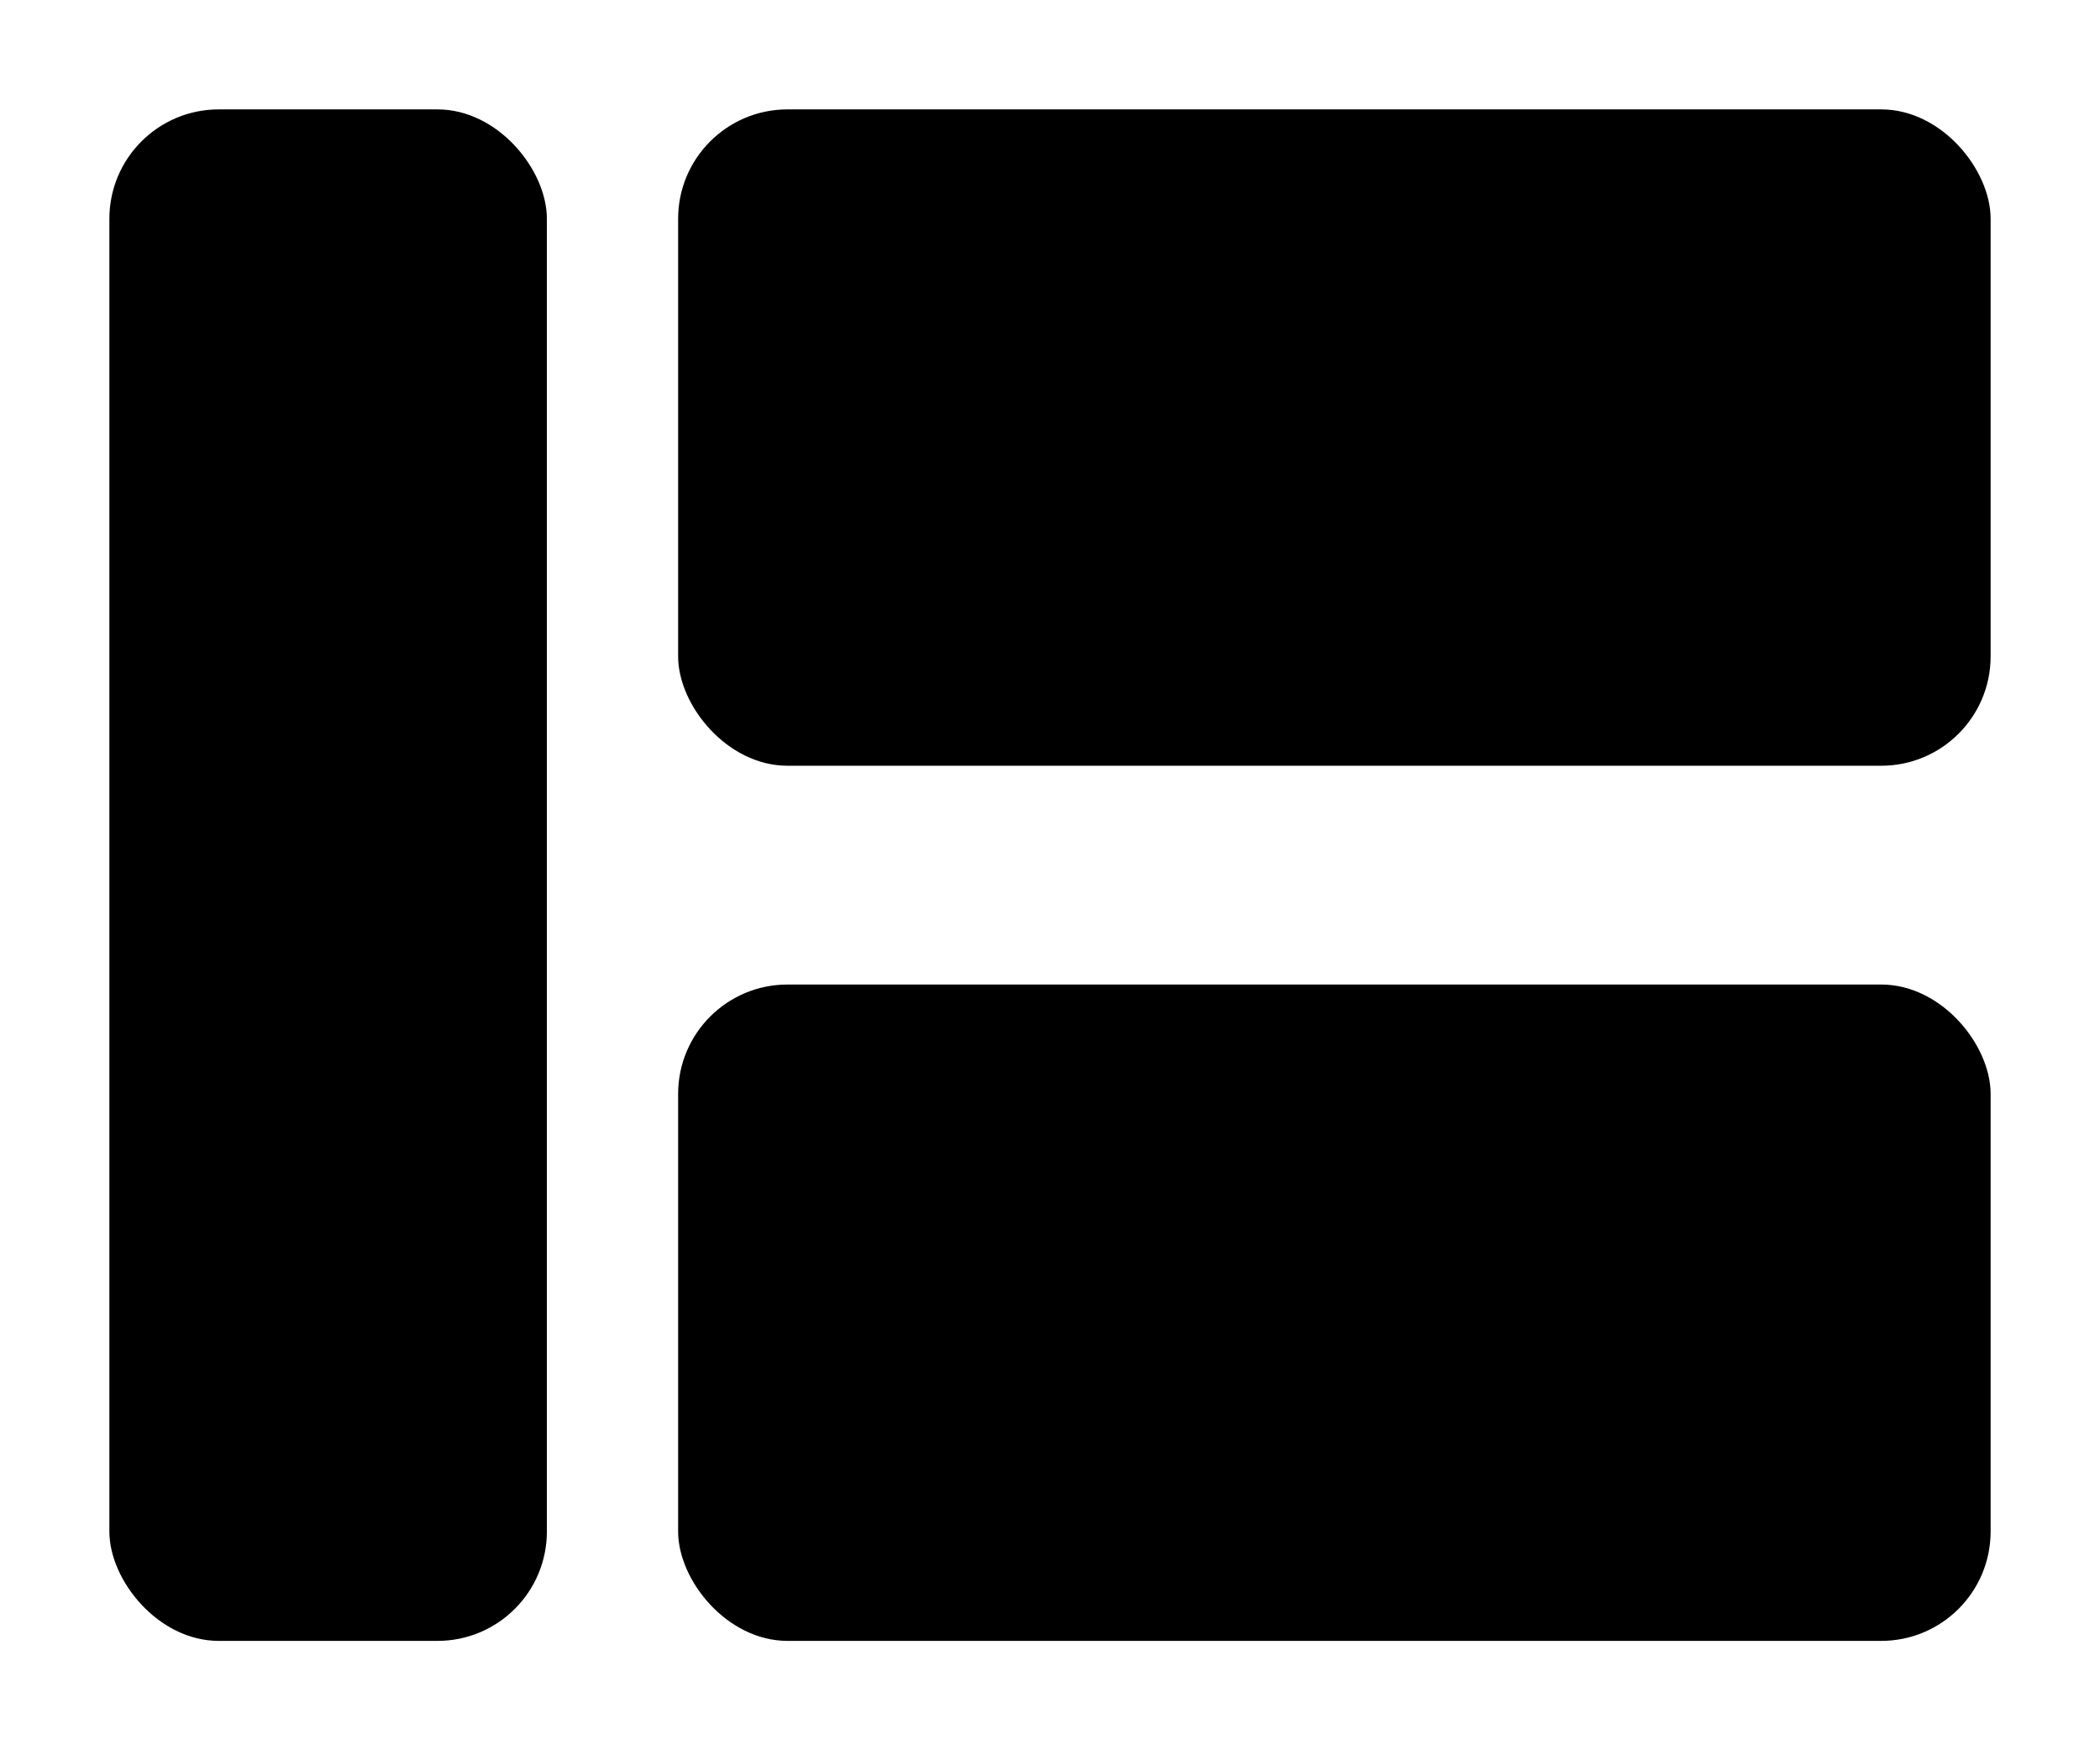
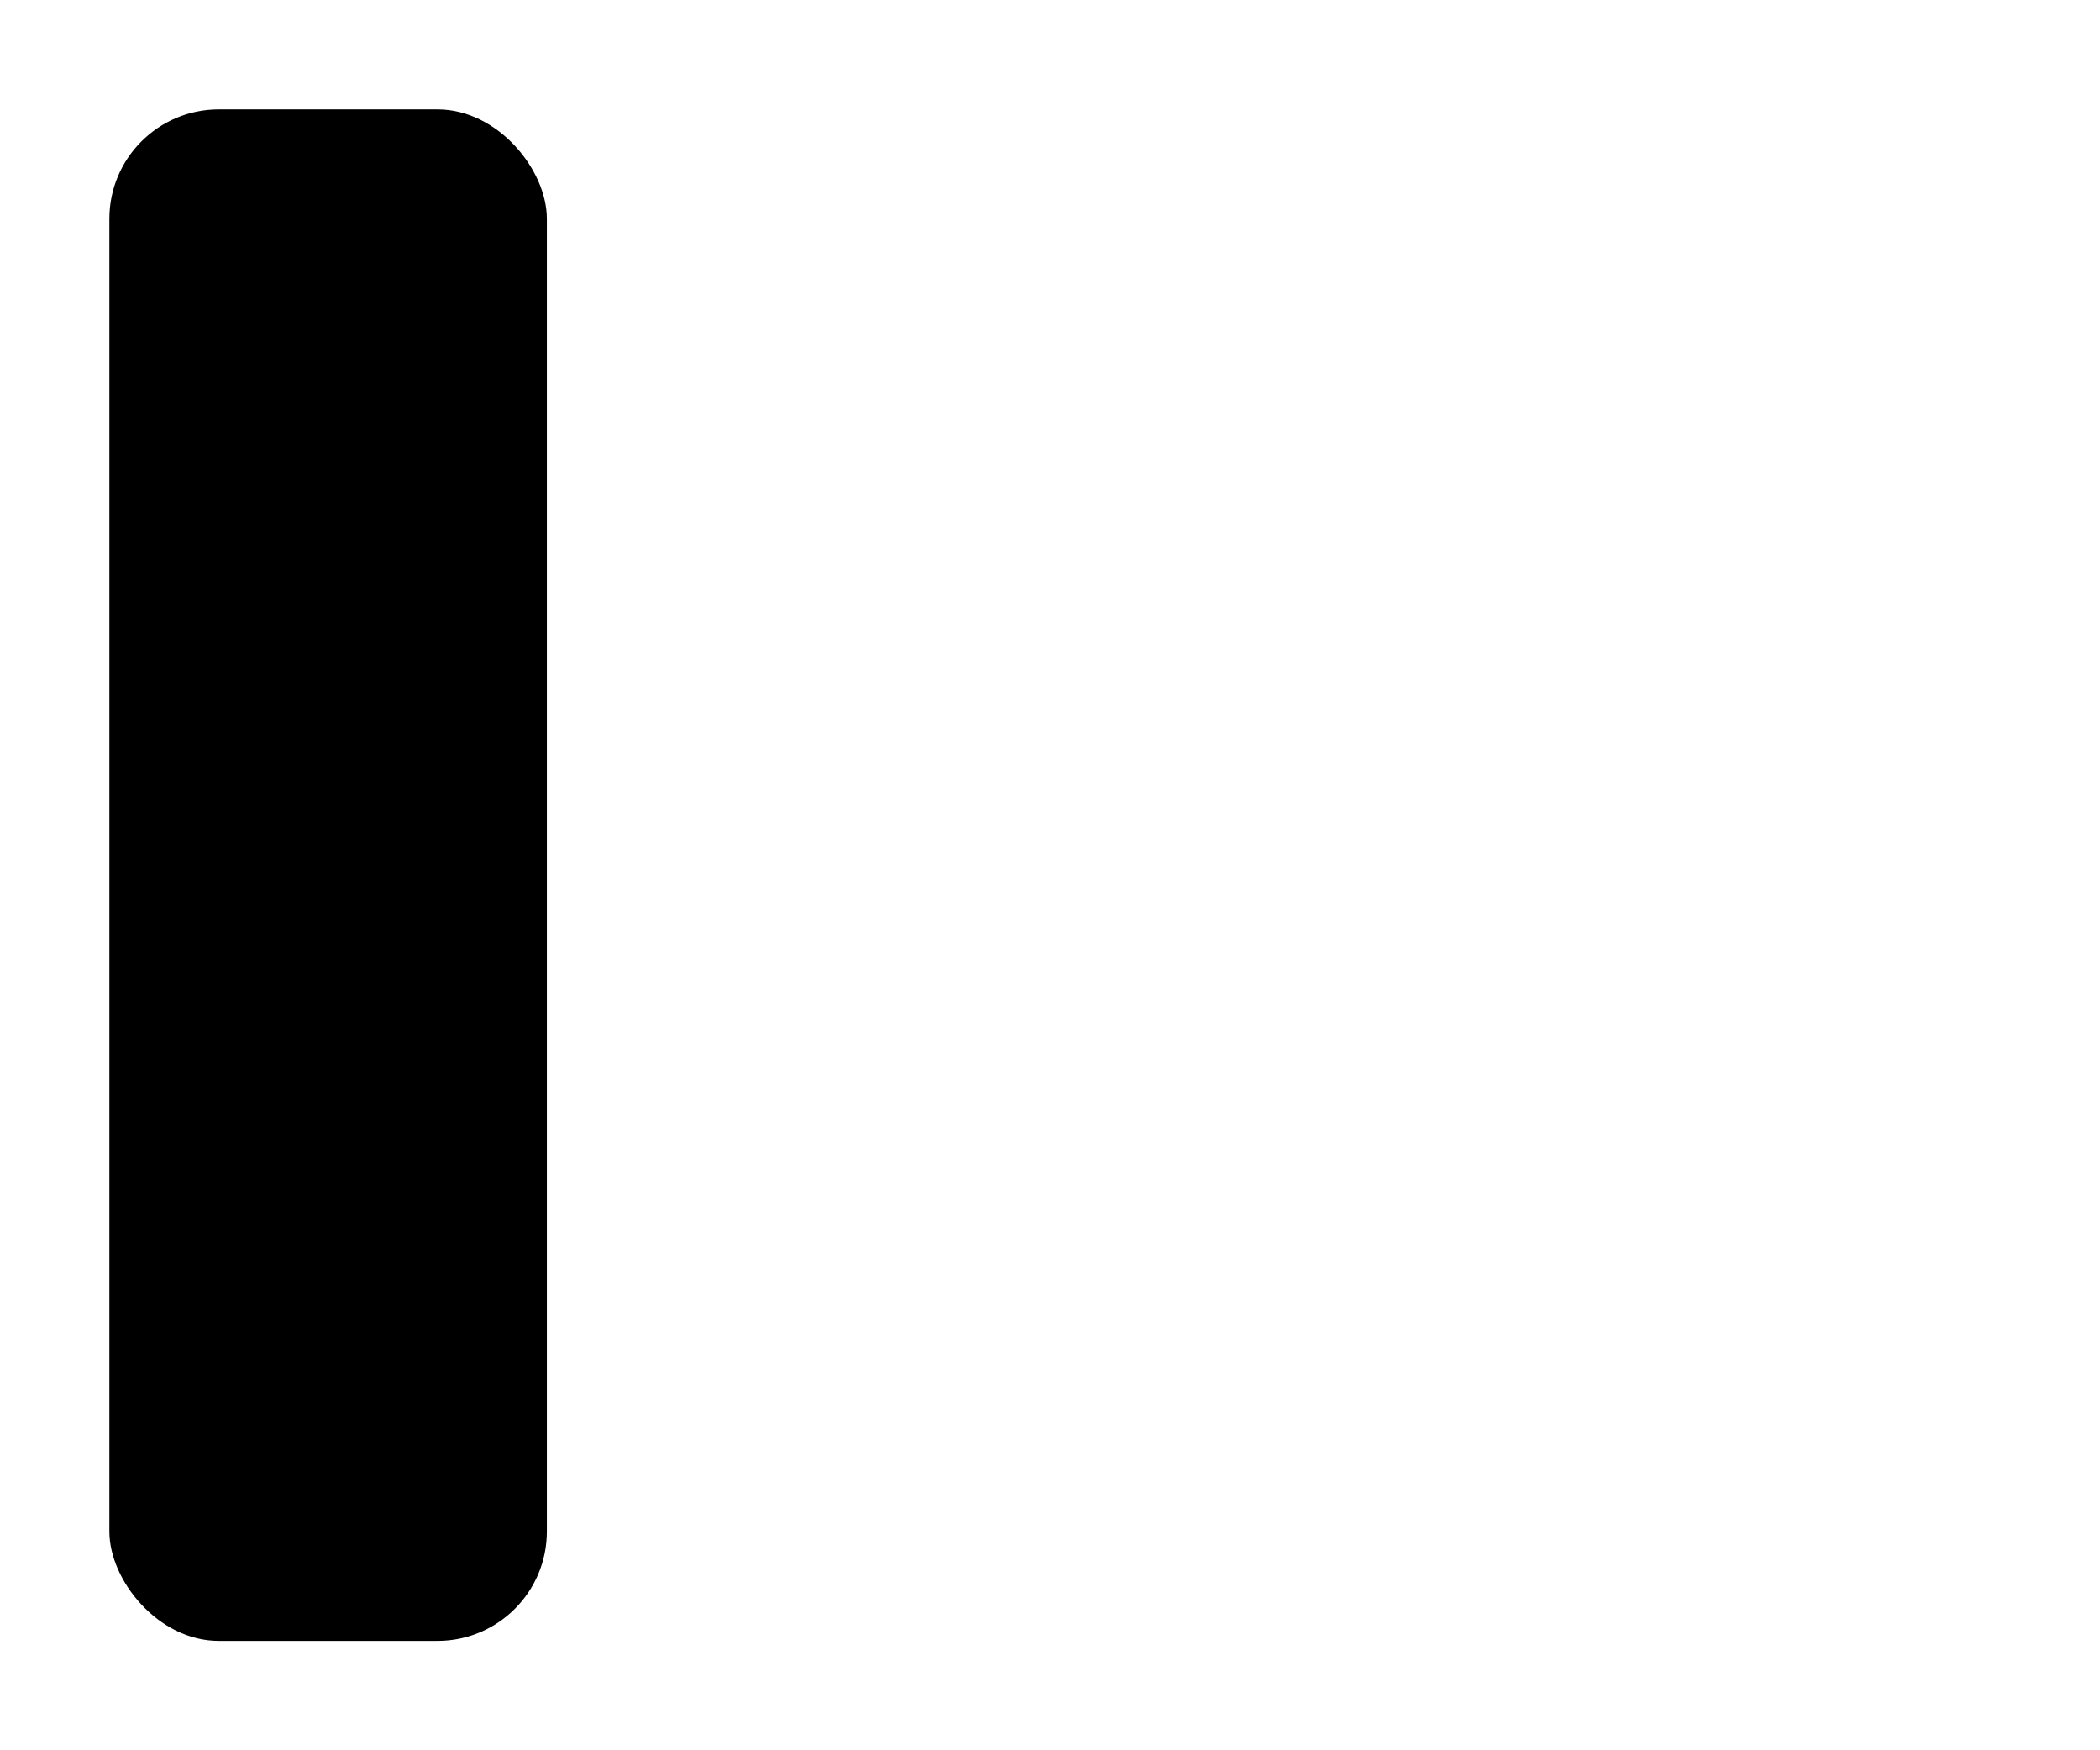
<svg xmlns="http://www.w3.org/2000/svg" width="100%" height="100%" viewBox="0 15 96 80" version="1.1" xml:space="preserve">
  <rect id="status" x="5" y="20" width="20" height="70" rx="5px" />
-   <rect id="layer2" x="31" y="20" width="60" height="30" rx="5px" />
-   <rect id="layer1" x="31" y="60" width="60" height="30" rx="5px" />
</svg>